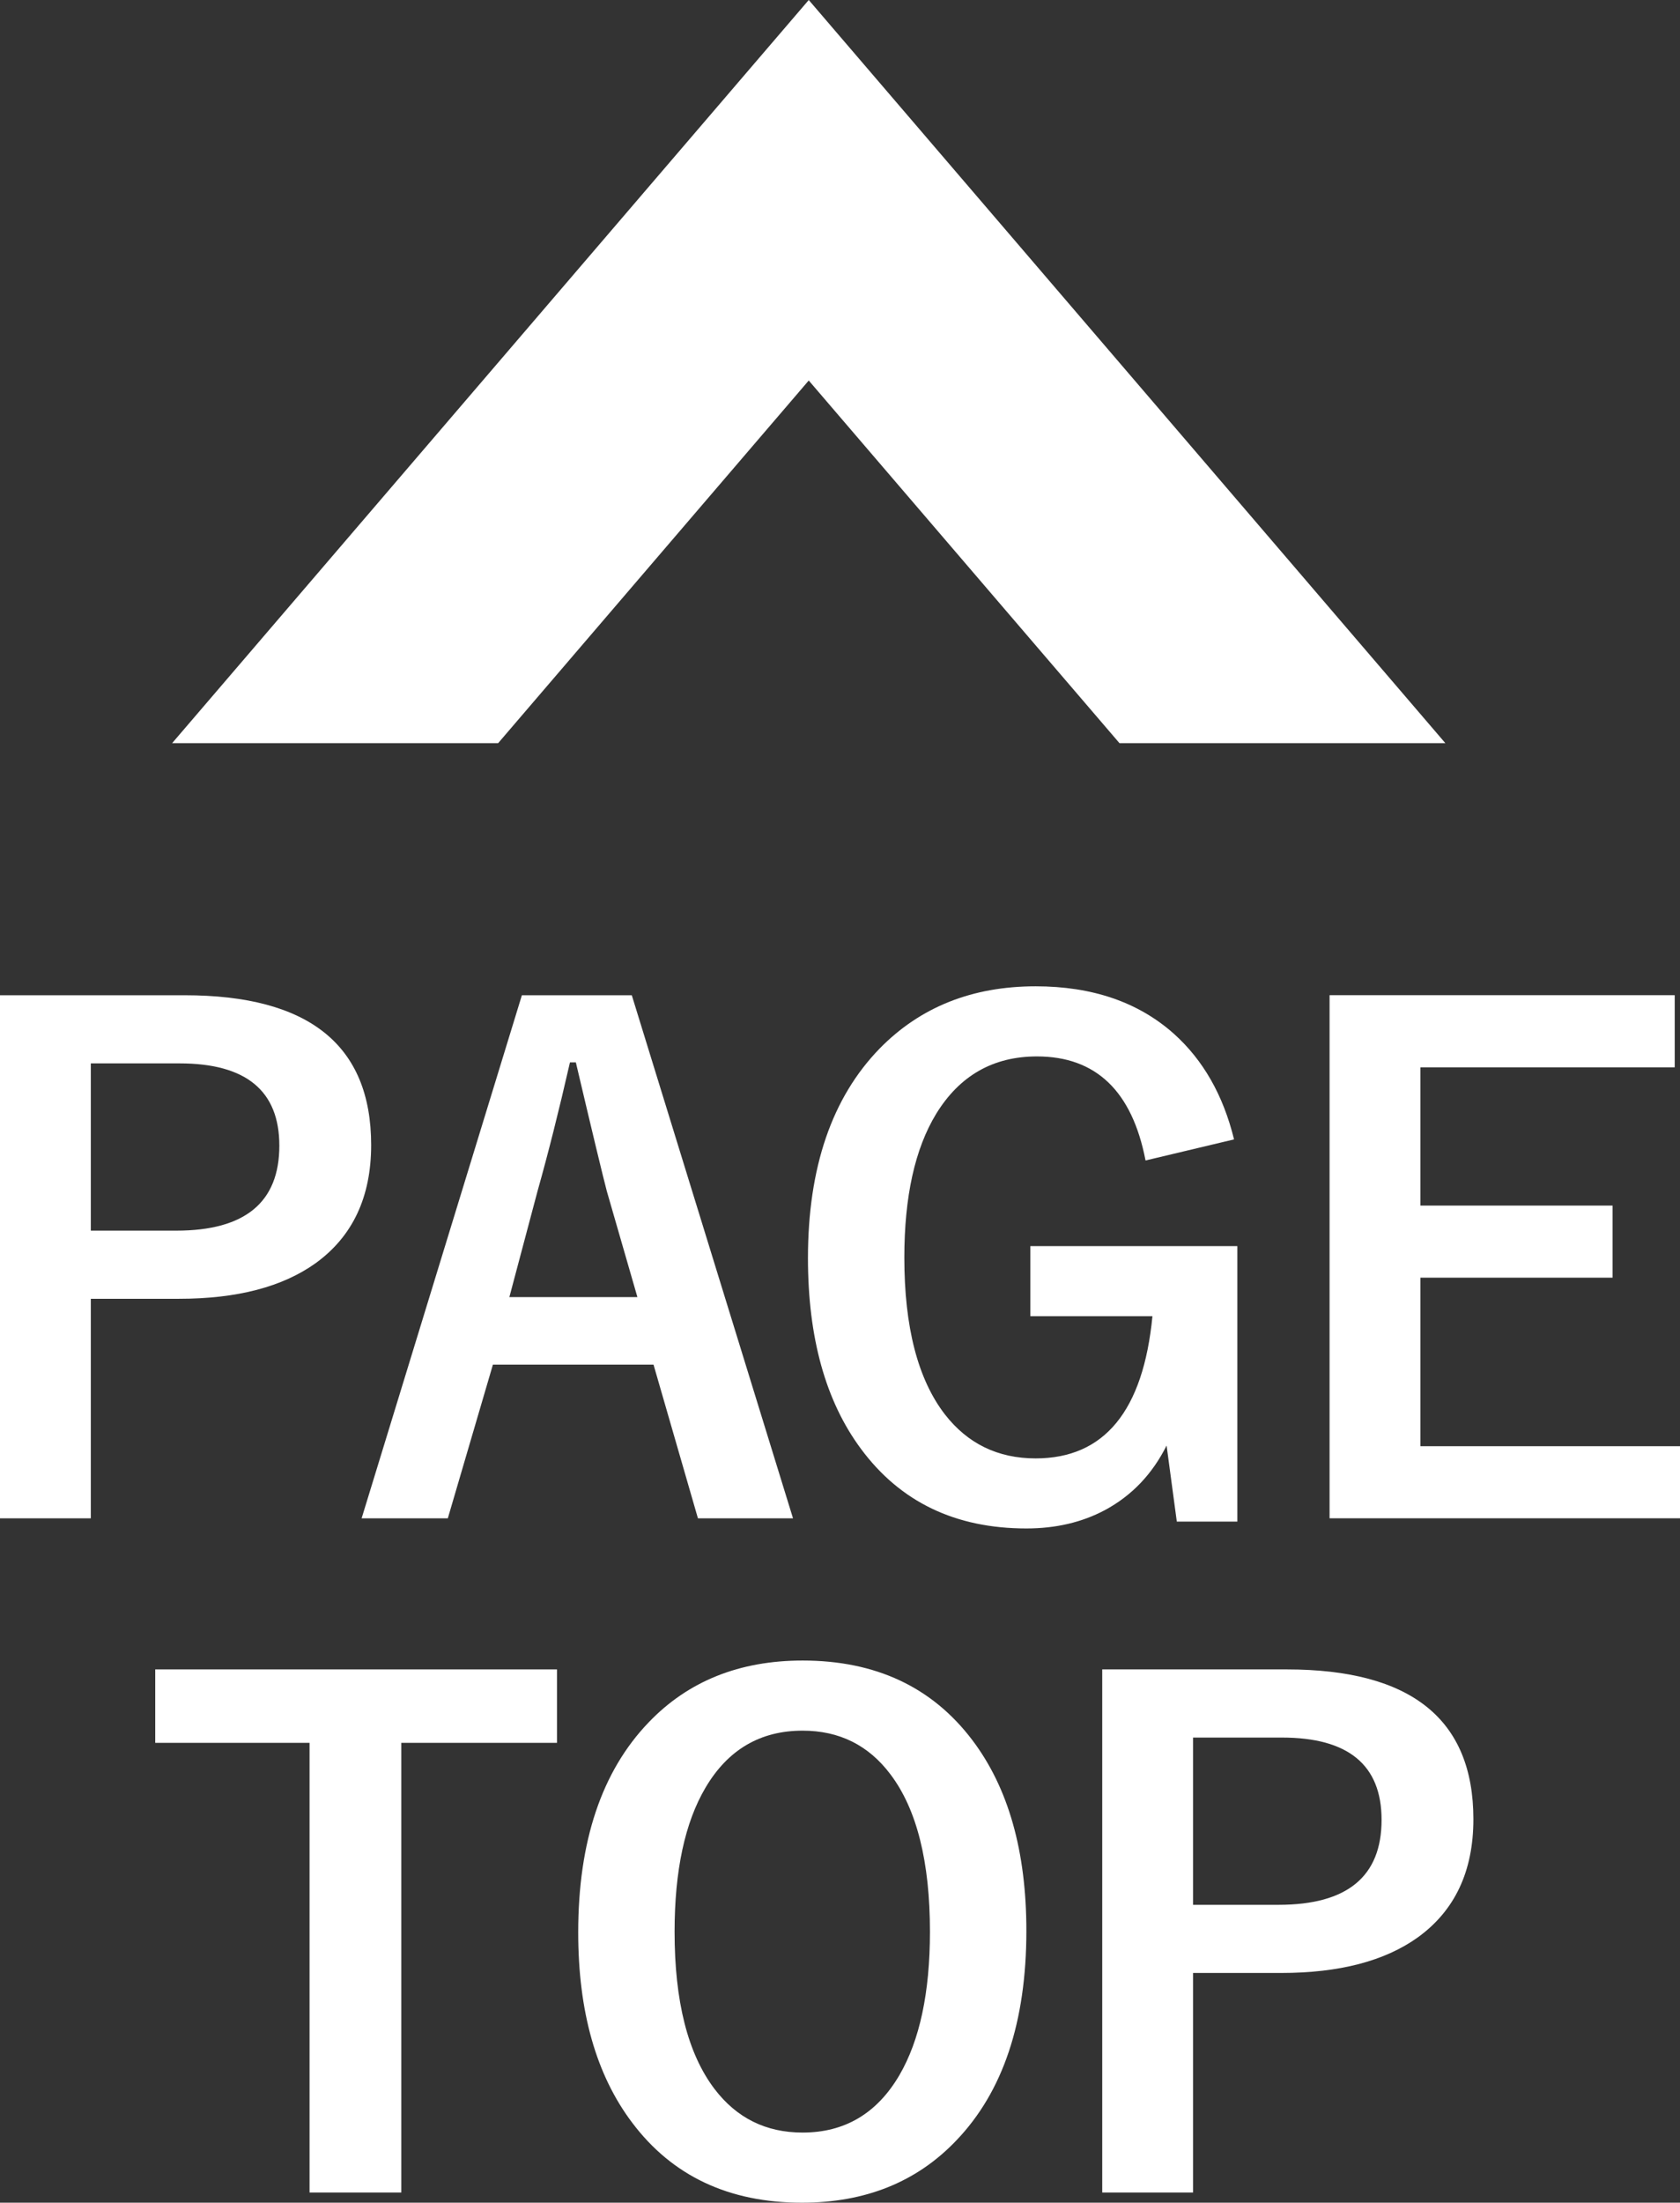
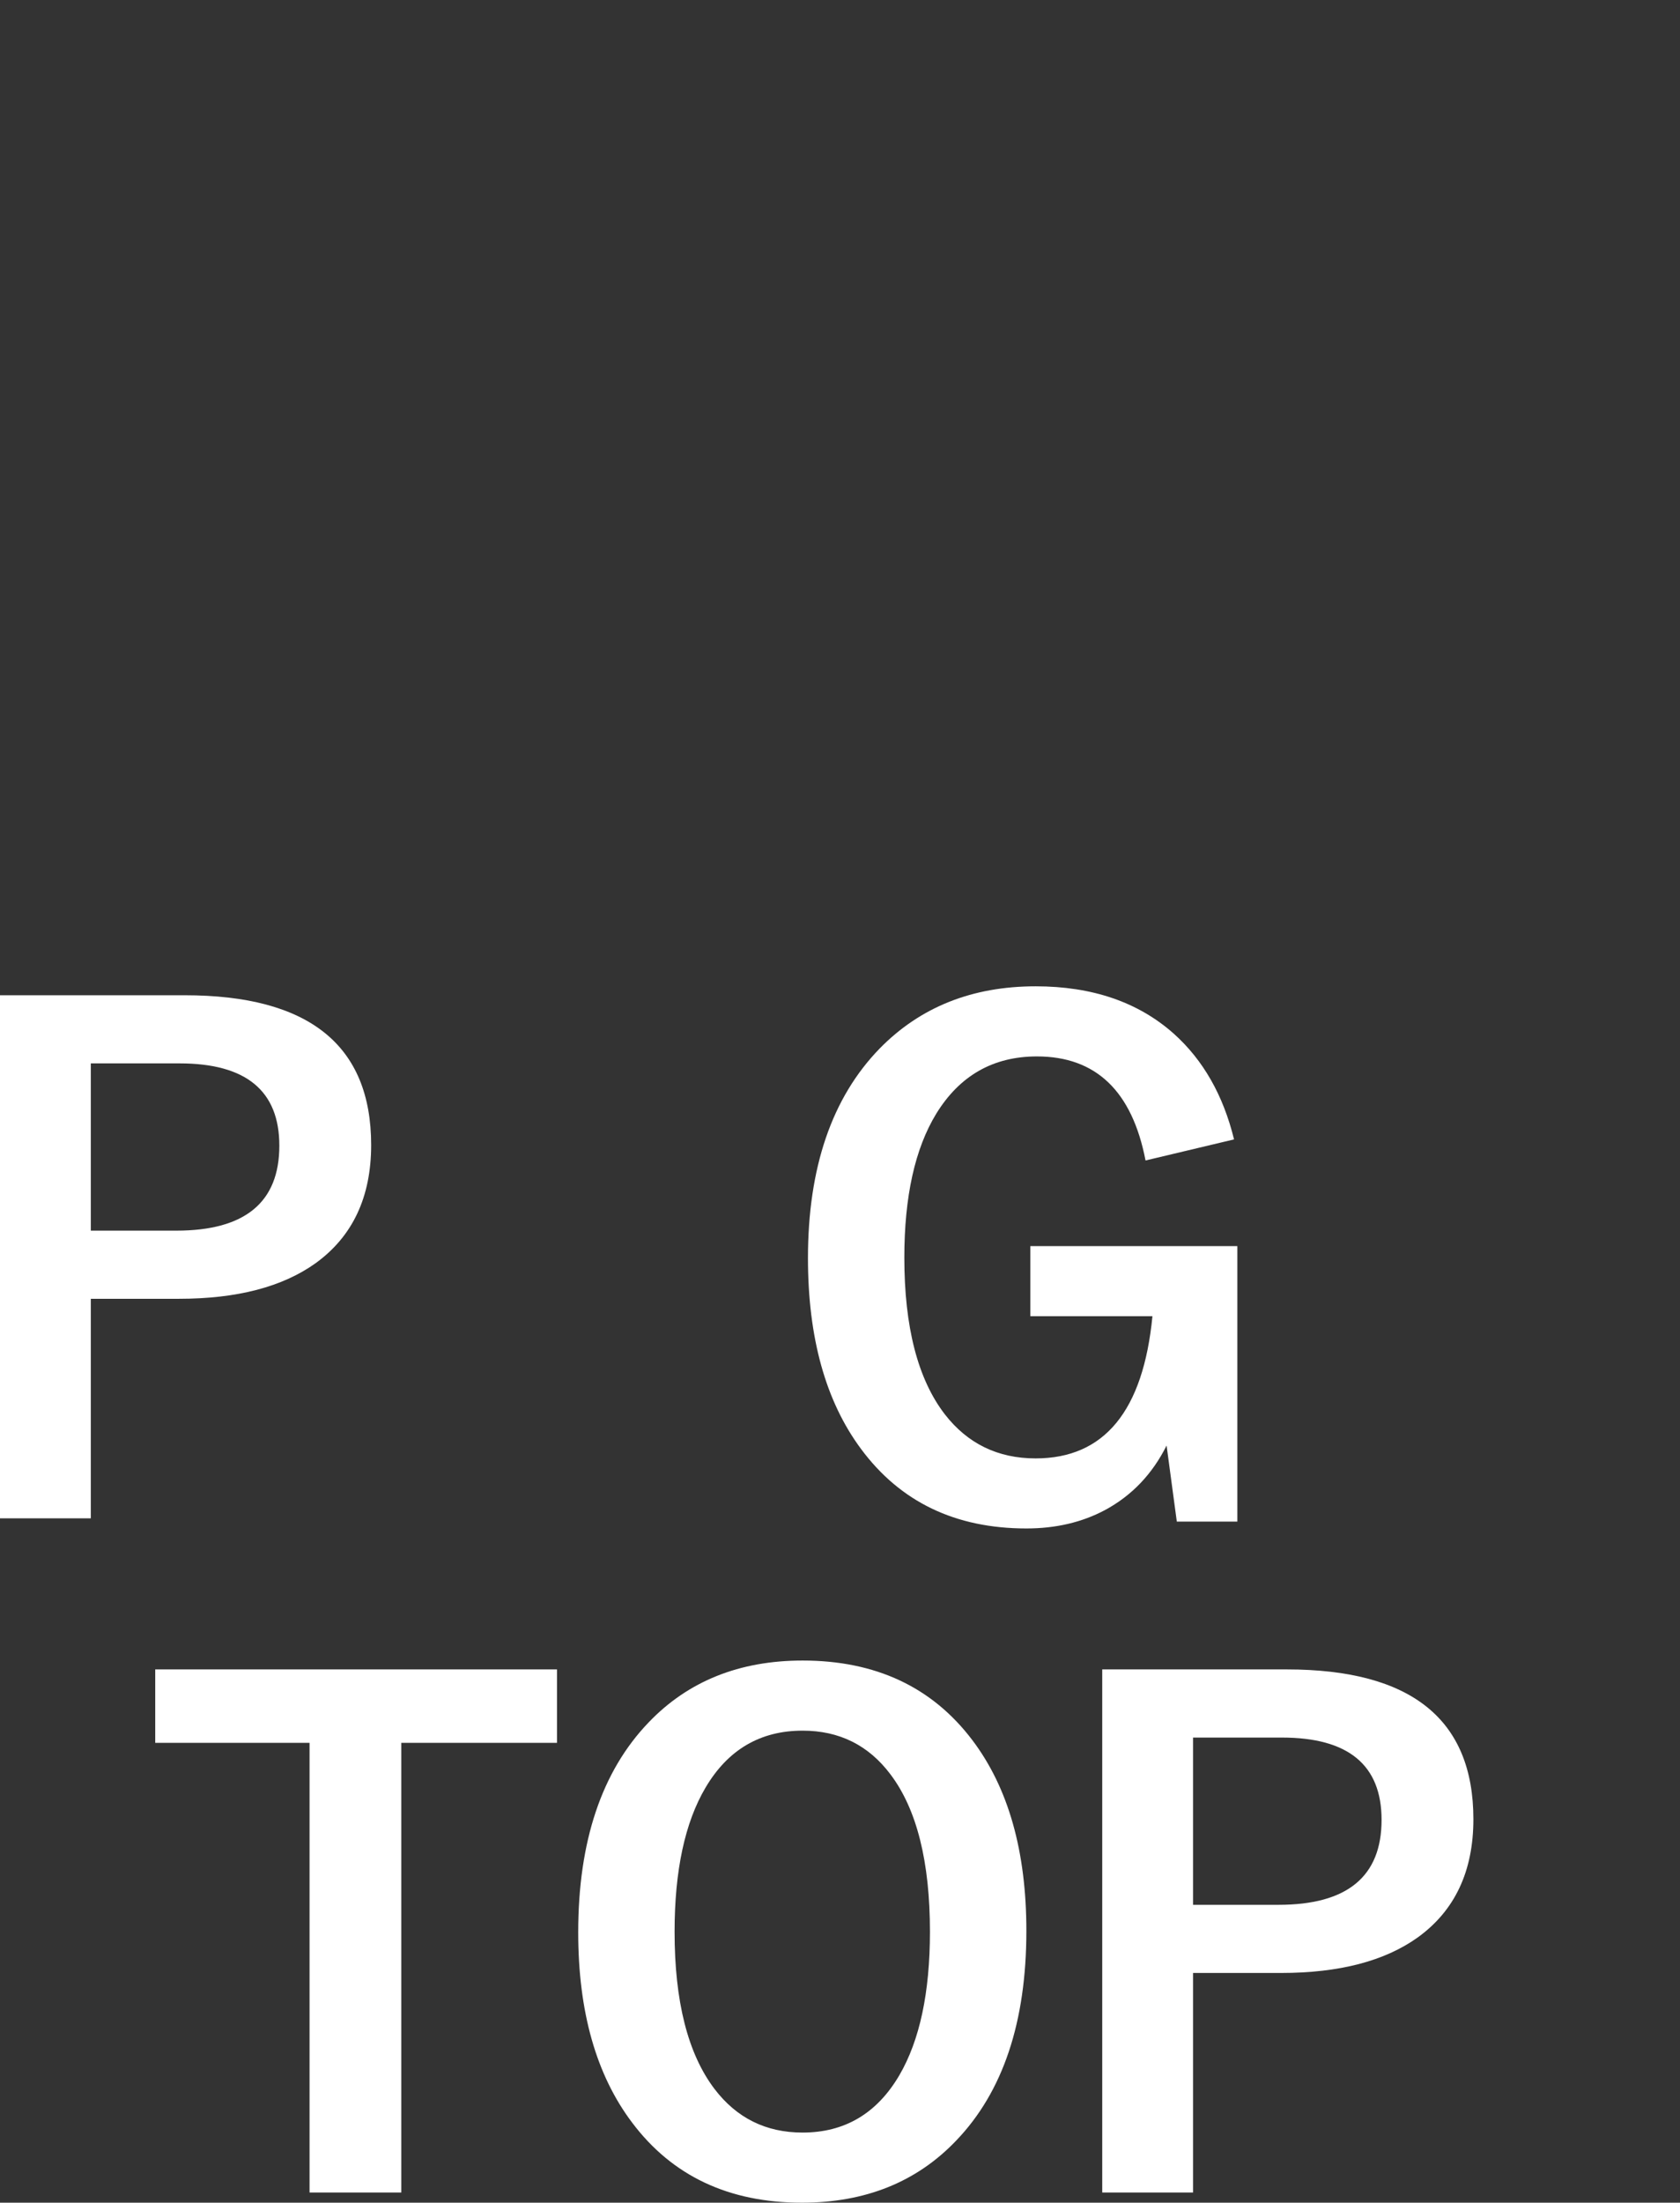
<svg xmlns="http://www.w3.org/2000/svg" version="1.1" id="レイヤー_1" x="0px" y="0px" width="29.915px" height="39.207px" viewBox="0 0 29.915 39.207" enable-background="new 0 0 29.915 39.207" xml:space="preserve">
  <rect x="0" y="0" width="29.915" height="39.207" fill="#333333" stroke="none" />
  <g>
    <path fill="#FFFFFF" d="M0,17.715h3.287c2.215,0,3.322,0.889,3.322,2.666c0,0.926-0.33,1.627-0.99,2.104   c-0.59,0.422-1.4,0.633-2.432,0.633h-1.57v3.908H0V17.715z M1.617,18.928v2.977h1.523c1.223,0,1.834-0.504,1.834-1.512   c0-0.977-0.592-1.465-1.775-1.465H1.617z" />
-     <path fill="#FFFFFF" d="M11.25,17.715l2.871,9.311h-1.693l-0.791-2.736H8.777l-0.803,2.736H6.439l2.854-9.311H11.25z M11.35,23.088   l-0.545-1.887c-0.07-0.266-0.254-1.029-0.551-2.291h-0.105c-0.199,0.871-0.391,1.631-0.574,2.279L9.07,23.088H11.35z" />
    <path fill="#FFFFFF" d="M21.974,20.281l-1.576,0.375c-0.238-1.234-0.883-1.852-1.934-1.852c-0.777,0-1.375,0.34-1.793,1.02   c-0.379,0.621-0.568,1.475-0.568,2.561c0,1.234,0.24,2.164,0.721,2.789c0.406,0.523,0.945,0.785,1.617,0.785   c1.223,0,1.916-0.844,2.08-2.531h-2.174V22.18h3.686v4.904h-1.078l-0.182-1.354c-0.254,0.508-0.619,0.891-1.096,1.148   c-0.41,0.219-0.877,0.328-1.4,0.328c-1.266,0-2.248-0.473-2.947-1.418c-0.629-0.848-0.943-1.979-0.943-3.393   c0-1.613,0.426-2.857,1.277-3.732c0.723-0.738,1.648-1.107,2.777-1.107c1.008,0,1.828,0.281,2.461,0.844   C21.425,18.869,21.782,19.496,21.974,20.281z" />
-     <path fill="#FFFFFF" d="M29.821,17.715v1.283h-4.529v2.461h3.422v1.283h-3.422v3h4.623v1.283h-6.24v-9.311H29.821z" />
    <path fill="#FFFFFF" d="M9.918,29.715v1.307H7.146v8.004H5.512v-8.004H2.764v-1.307H9.918z" />
    <path fill="#FFFFFF" d="M14.292,29.557c1.301,0,2.309,0.473,3.023,1.418c0.641,0.848,0.961,1.979,0.961,3.393   c0,1.621-0.416,2.865-1.248,3.732c-0.703,0.738-1.619,1.107-2.748,1.107c-1.301,0-2.309-0.475-3.023-1.424   c-0.641-0.848-0.961-1.977-0.961-3.387c0-1.621,0.418-2.867,1.254-3.738C12.253,29.924,13.167,29.557,14.292,29.557z    M14.292,30.805c-0.754,0-1.33,0.338-1.729,1.014c-0.367,0.621-0.551,1.477-0.551,2.566c0,1.238,0.236,2.17,0.709,2.795   c0.395,0.52,0.918,0.779,1.57,0.779c0.75,0,1.324-0.34,1.723-1.02c0.363-0.621,0.545-1.473,0.545-2.555   c0-1.246-0.234-2.18-0.703-2.801C15.466,31.064,14.944,30.805,14.292,30.805z" />
    <path fill="#FFFFFF" d="M19.627,29.715h3.287c2.215,0,3.322,0.889,3.322,2.666c0,0.926-0.33,1.627-0.99,2.104   c-0.59,0.422-1.4,0.633-2.432,0.633h-1.57v3.908h-1.617V29.715z M21.244,30.928v2.977h1.523c1.223,0,1.834-0.504,1.834-1.512   c0-0.977-0.592-1.465-1.775-1.465H21.244z" />
  </g>
-   <polygon fill="#FFFFFF" points="19.934,13.228 14.401,6.773 8.87,13.228 3.065,13.228 14.401,0 25.737,13.228 " />
</svg>